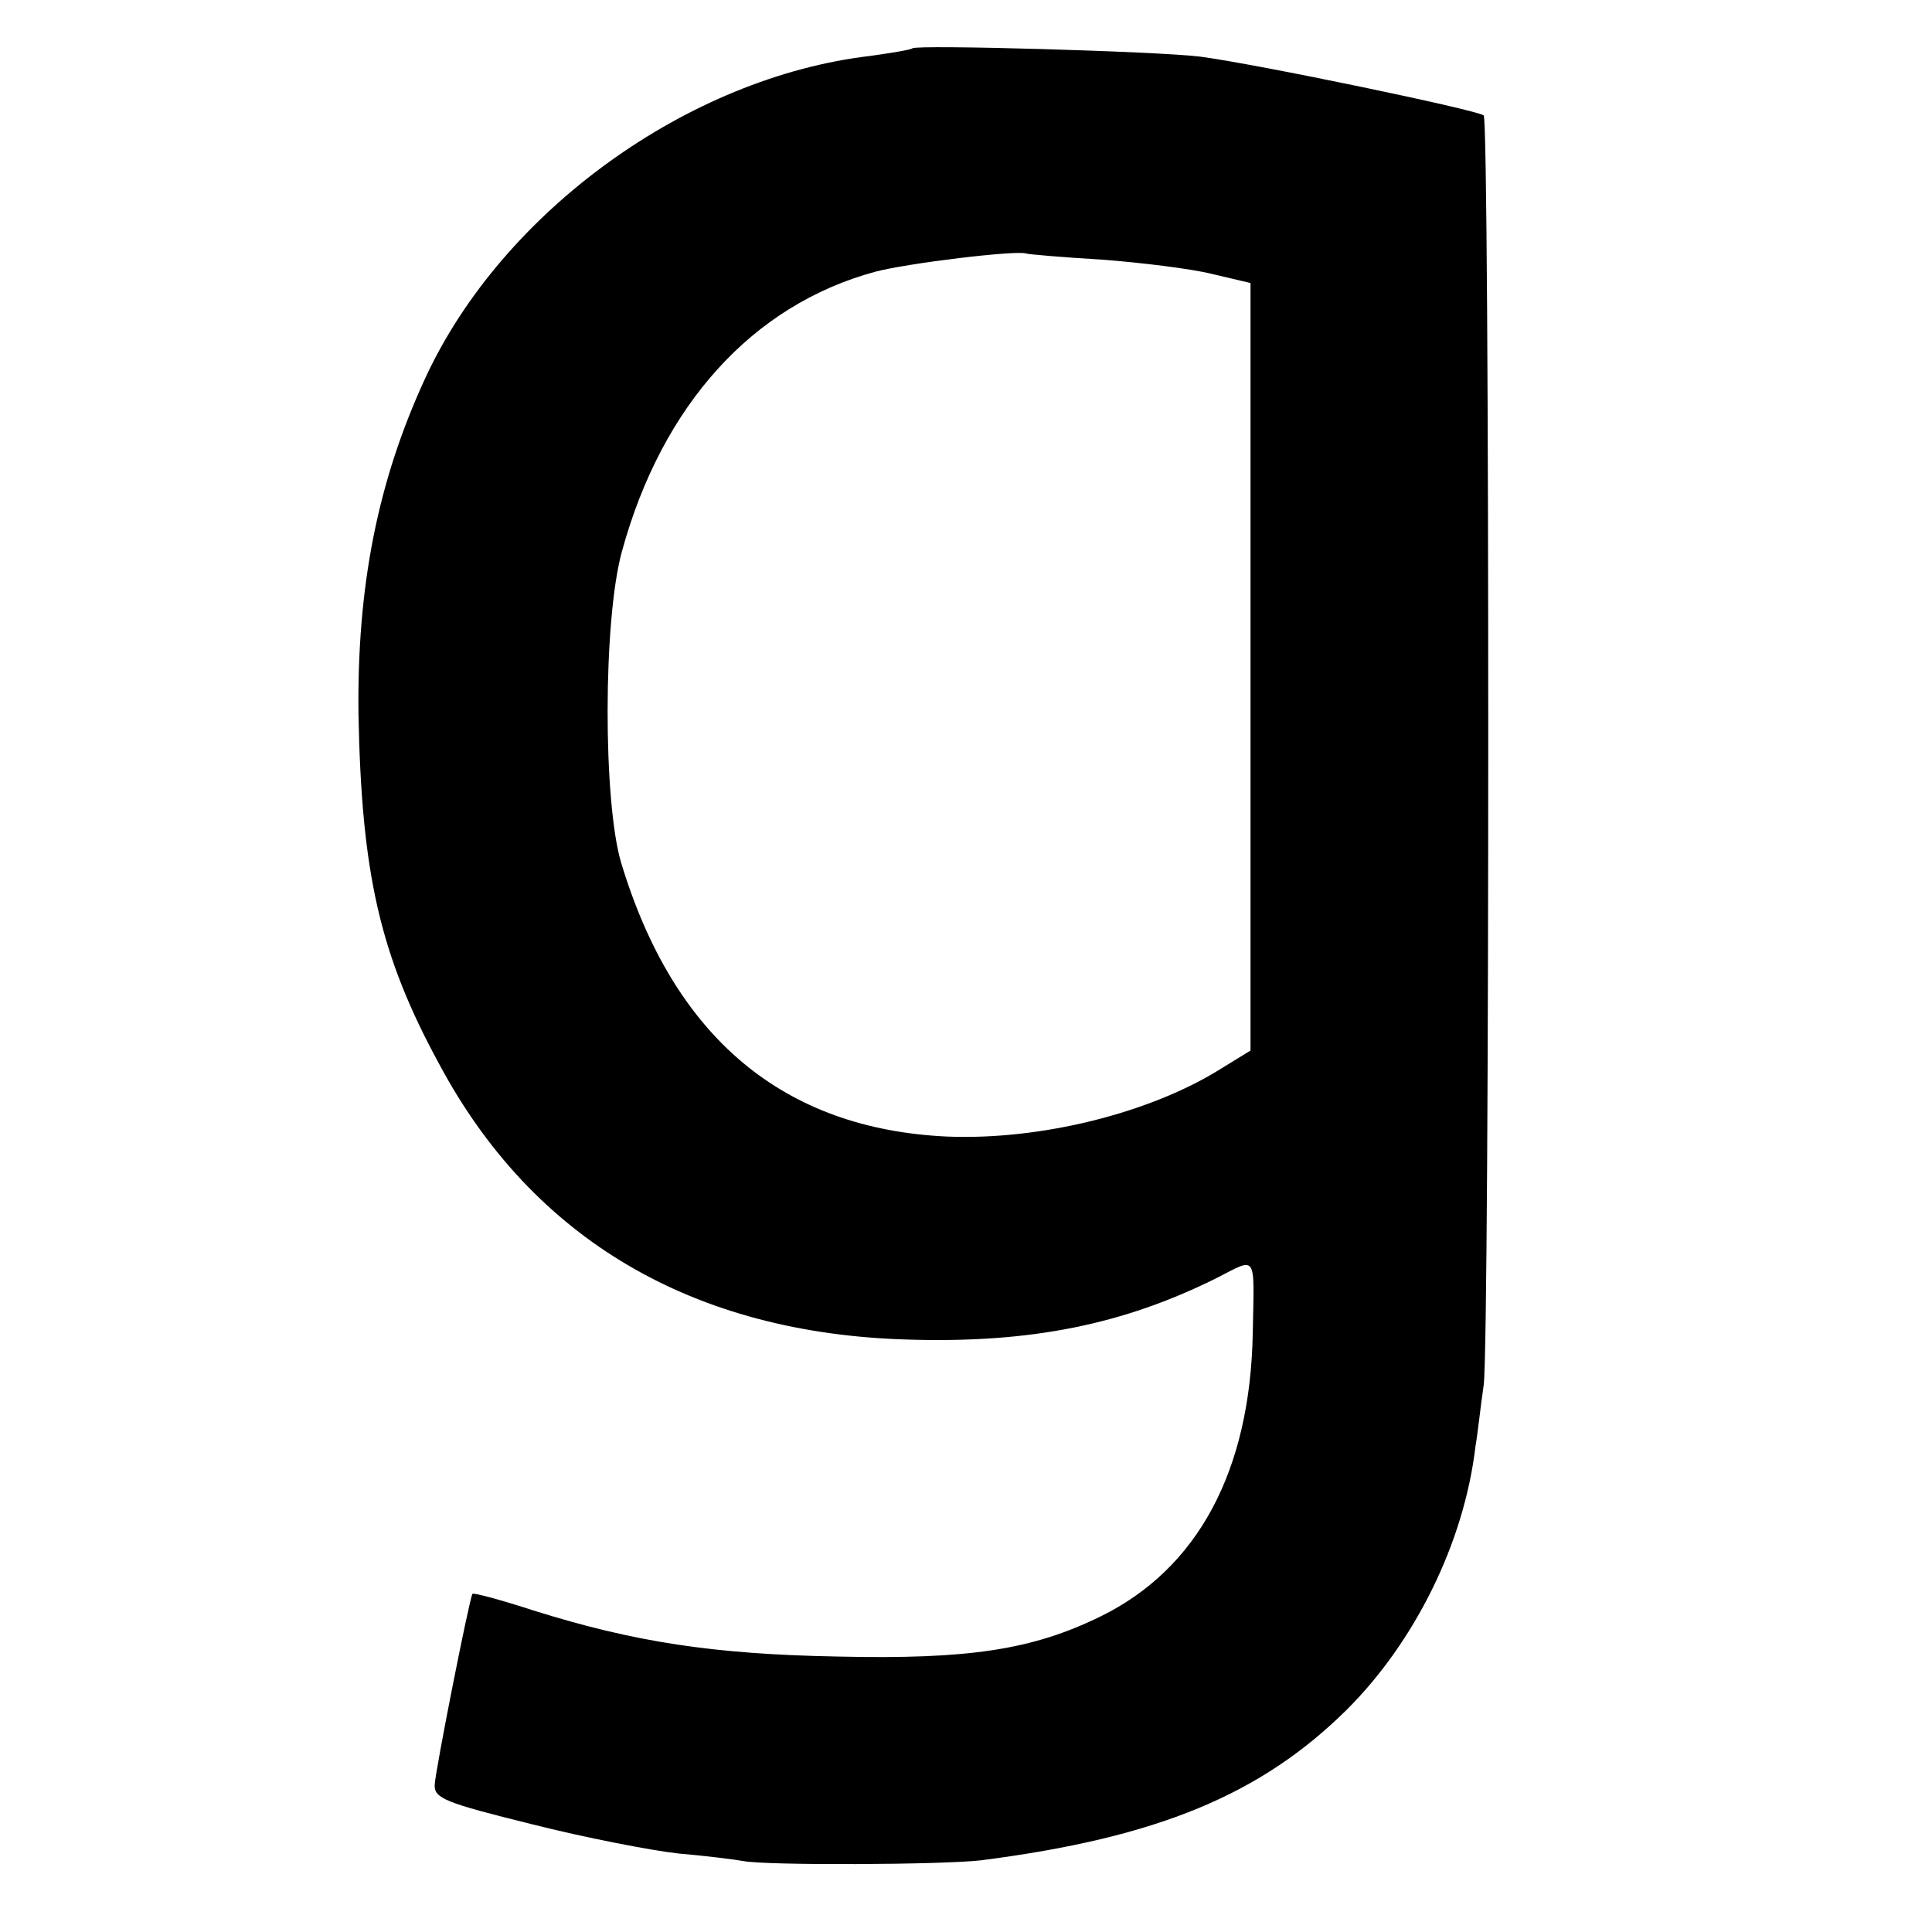
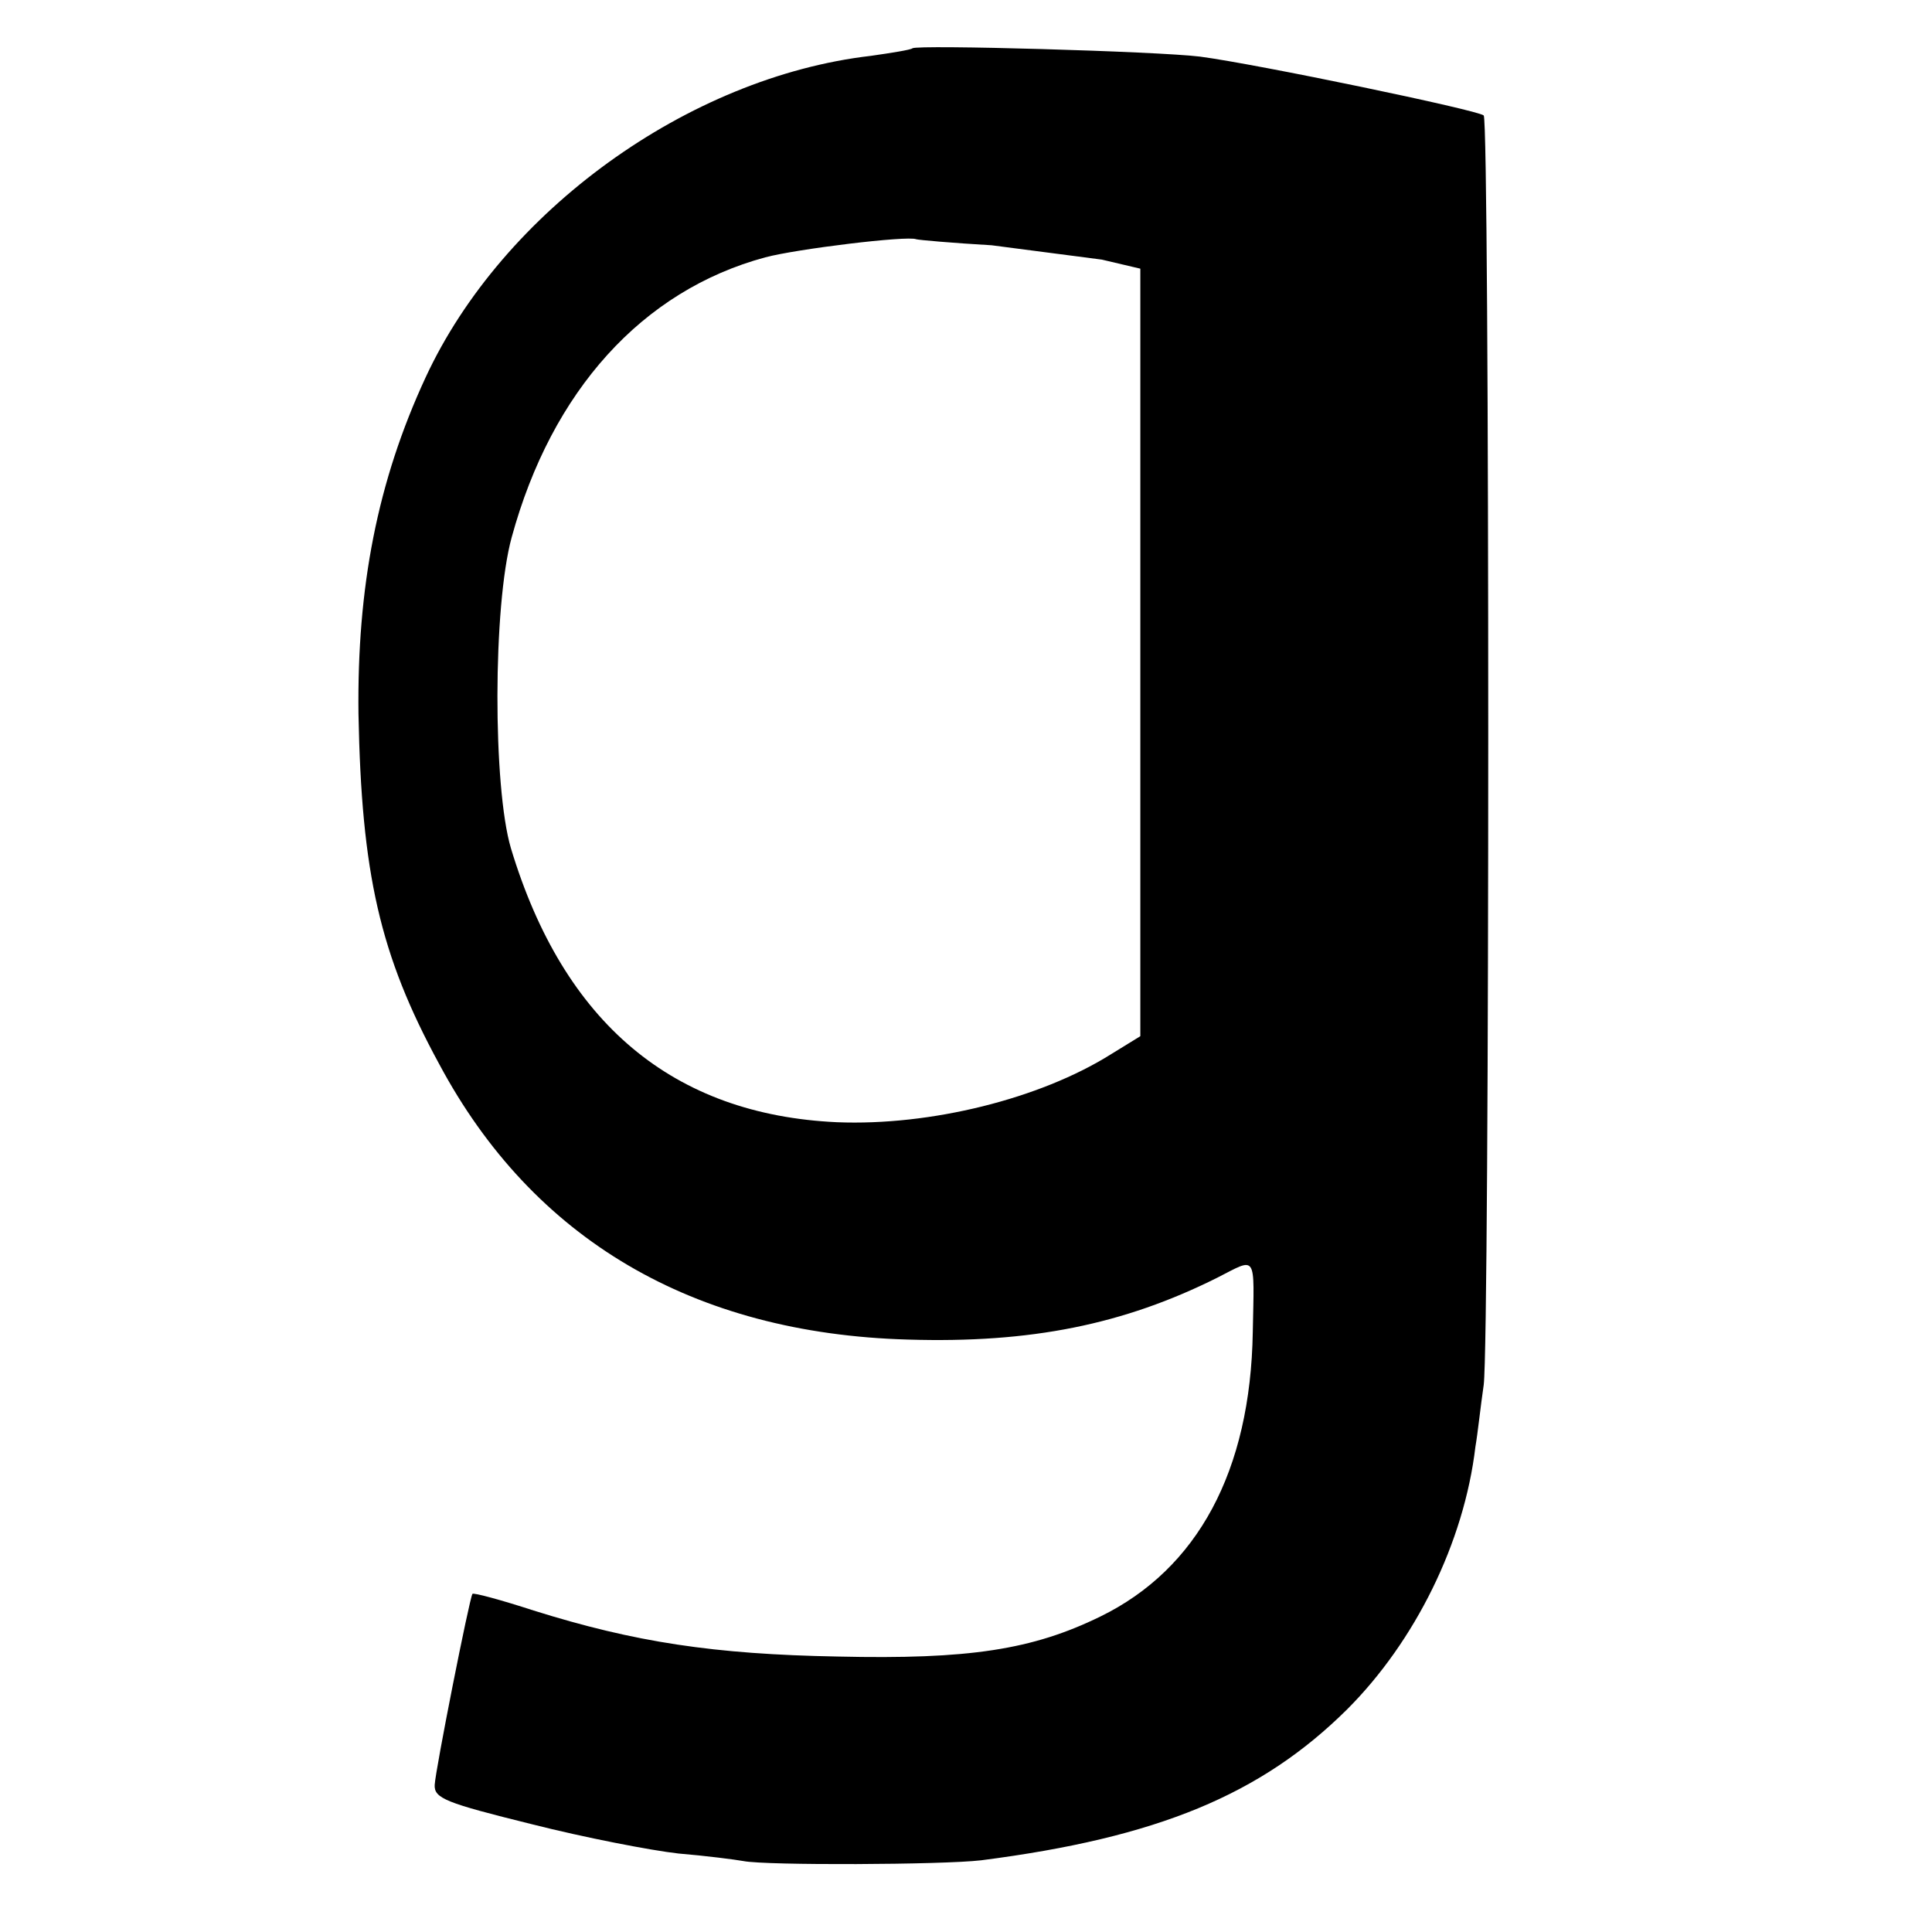
<svg xmlns="http://www.w3.org/2000/svg" version="1.0" width="256pt" height="256pt" viewBox="0 0 256 256" preserveAspectRatio="xMidYMid meet">
  <g transform="translate(0,256) scale(0.1,-0.1)" fill="#000000" stroke="none">
-     <path d="M1209 2496 c-2 -2 -27 -6 -55 -10 -242 -28 -488 -206 -590 -426 -64 -138 -91 -278 -89 -446 4 -211 28 -319 107 -464 124 -232 336 -357 621 -365 163 -5 286 20 410 82 53 27 49 33 47 -72 -3 -184 -73 -314 -202 -377 -90 -44 -174 -57 -348 -53 -164 3 -269 19 -403 61 -43 14 -80 24 -81 22 -4 -6 -49 -233 -50 -253 -1 -18 15 -24 128 -52 71 -18 159 -35 195 -39 36 -3 75 -8 86 -10 30 -6 264 -5 315 1 234 30 371 87 485 200 90 90 155 221 170 348 3 17 7 55 11 82 8 63 8 1674 0 1682 -7 7 -300 68 -376 78 -57 7 -375 16 -381 11z m251 -280 c52 -4 118 -12 146 -19 l51 -12 0 -508 0 -509 -39 -24 c-94 -59 -239 -95 -363 -90 -217 10 -362 131 -432 363 -24 81 -24 321 1 412 53 194 173 327 336 371 41 11 188 29 200 24 3 -1 48 -5 100 -8z" />
+     <path d="M1209 2496 c-2 -2 -27 -6 -55 -10 -242 -28 -488 -206 -590 -426 -64 -138 -91 -278 -89 -446 4 -211 28 -319 107 -464 124 -232 336 -357 621 -365 163 -5 286 20 410 82 53 27 49 33 47 -72 -3 -184 -73 -314 -202 -377 -90 -44 -174 -57 -348 -53 -164 3 -269 19 -403 61 -43 14 -80 24 -81 22 -4 -6 -49 -233 -50 -253 -1 -18 15 -24 128 -52 71 -18 159 -35 195 -39 36 -3 75 -8 86 -10 30 -6 264 -5 315 1 234 30 371 87 485 200 90 90 155 221 170 348 3 17 7 55 11 82 8 63 8 1674 0 1682 -7 7 -300 68 -376 78 -57 7 -375 16 -381 11z m251 -280 l51 -12 0 -508 0 -509 -39 -24 c-94 -59 -239 -95 -363 -90 -217 10 -362 131 -432 363 -24 81 -24 321 1 412 53 194 173 327 336 371 41 11 188 29 200 24 3 -1 48 -5 100 -8z" />
  </g>
</svg>